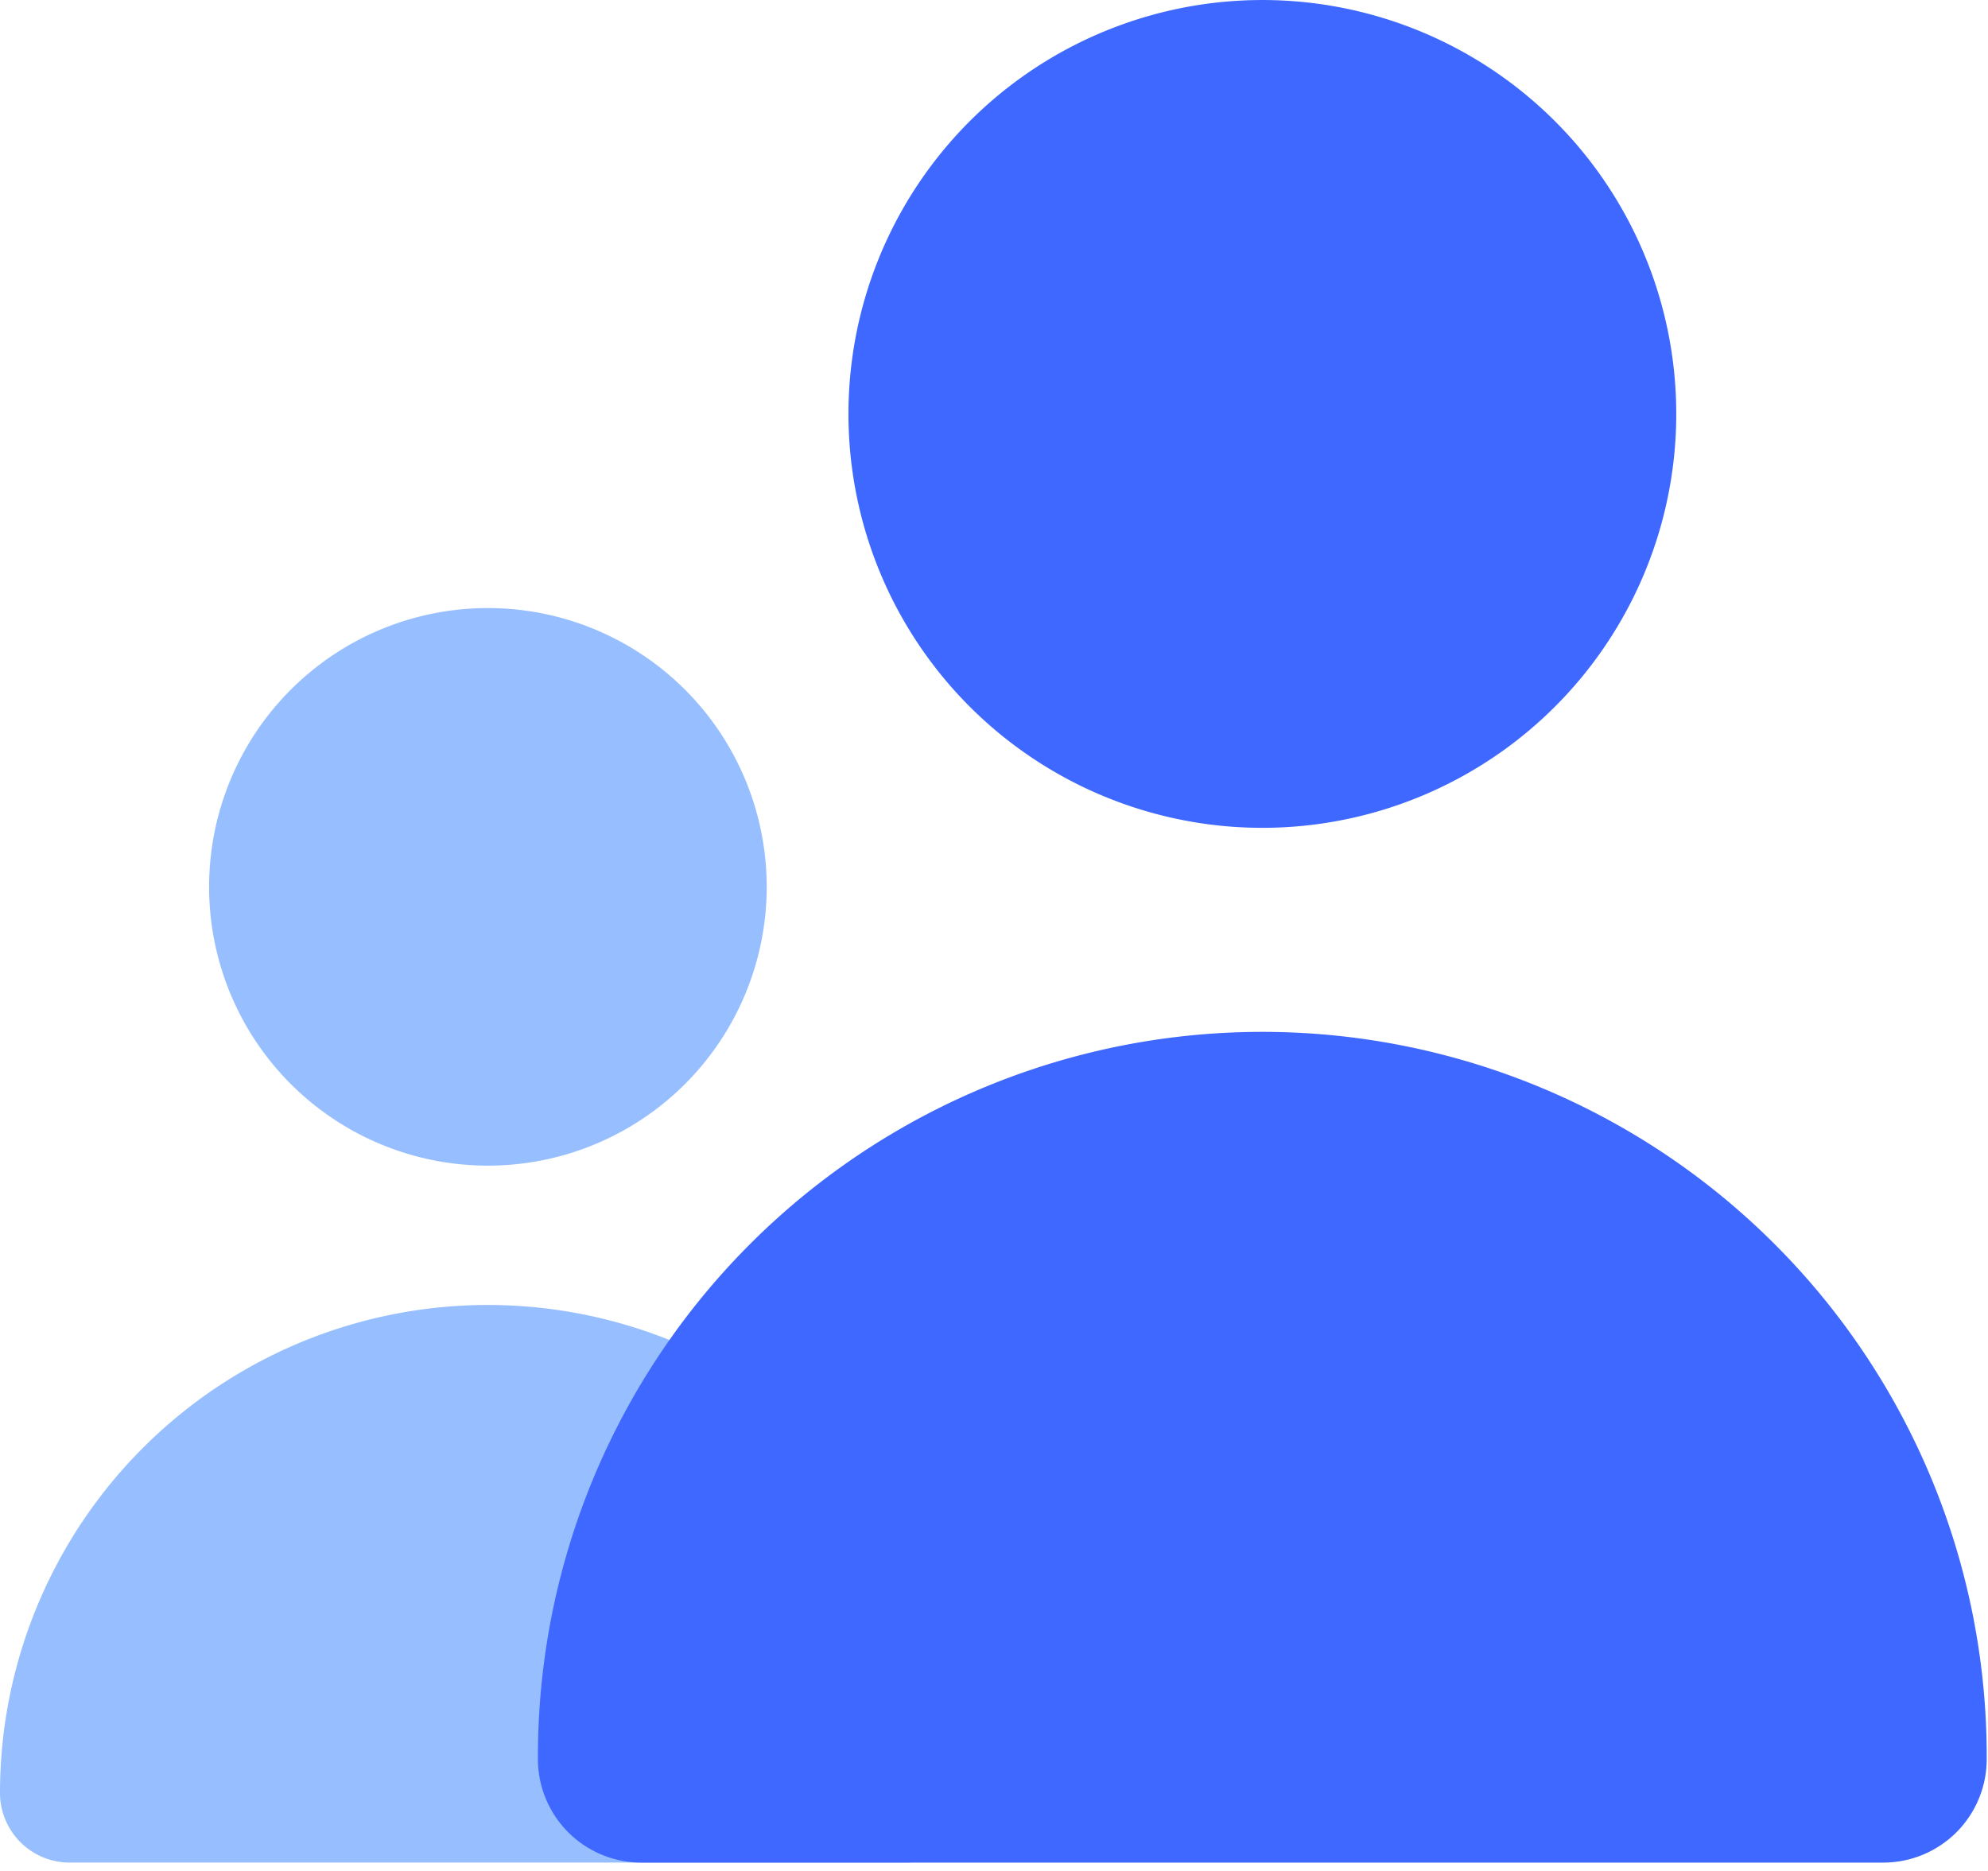
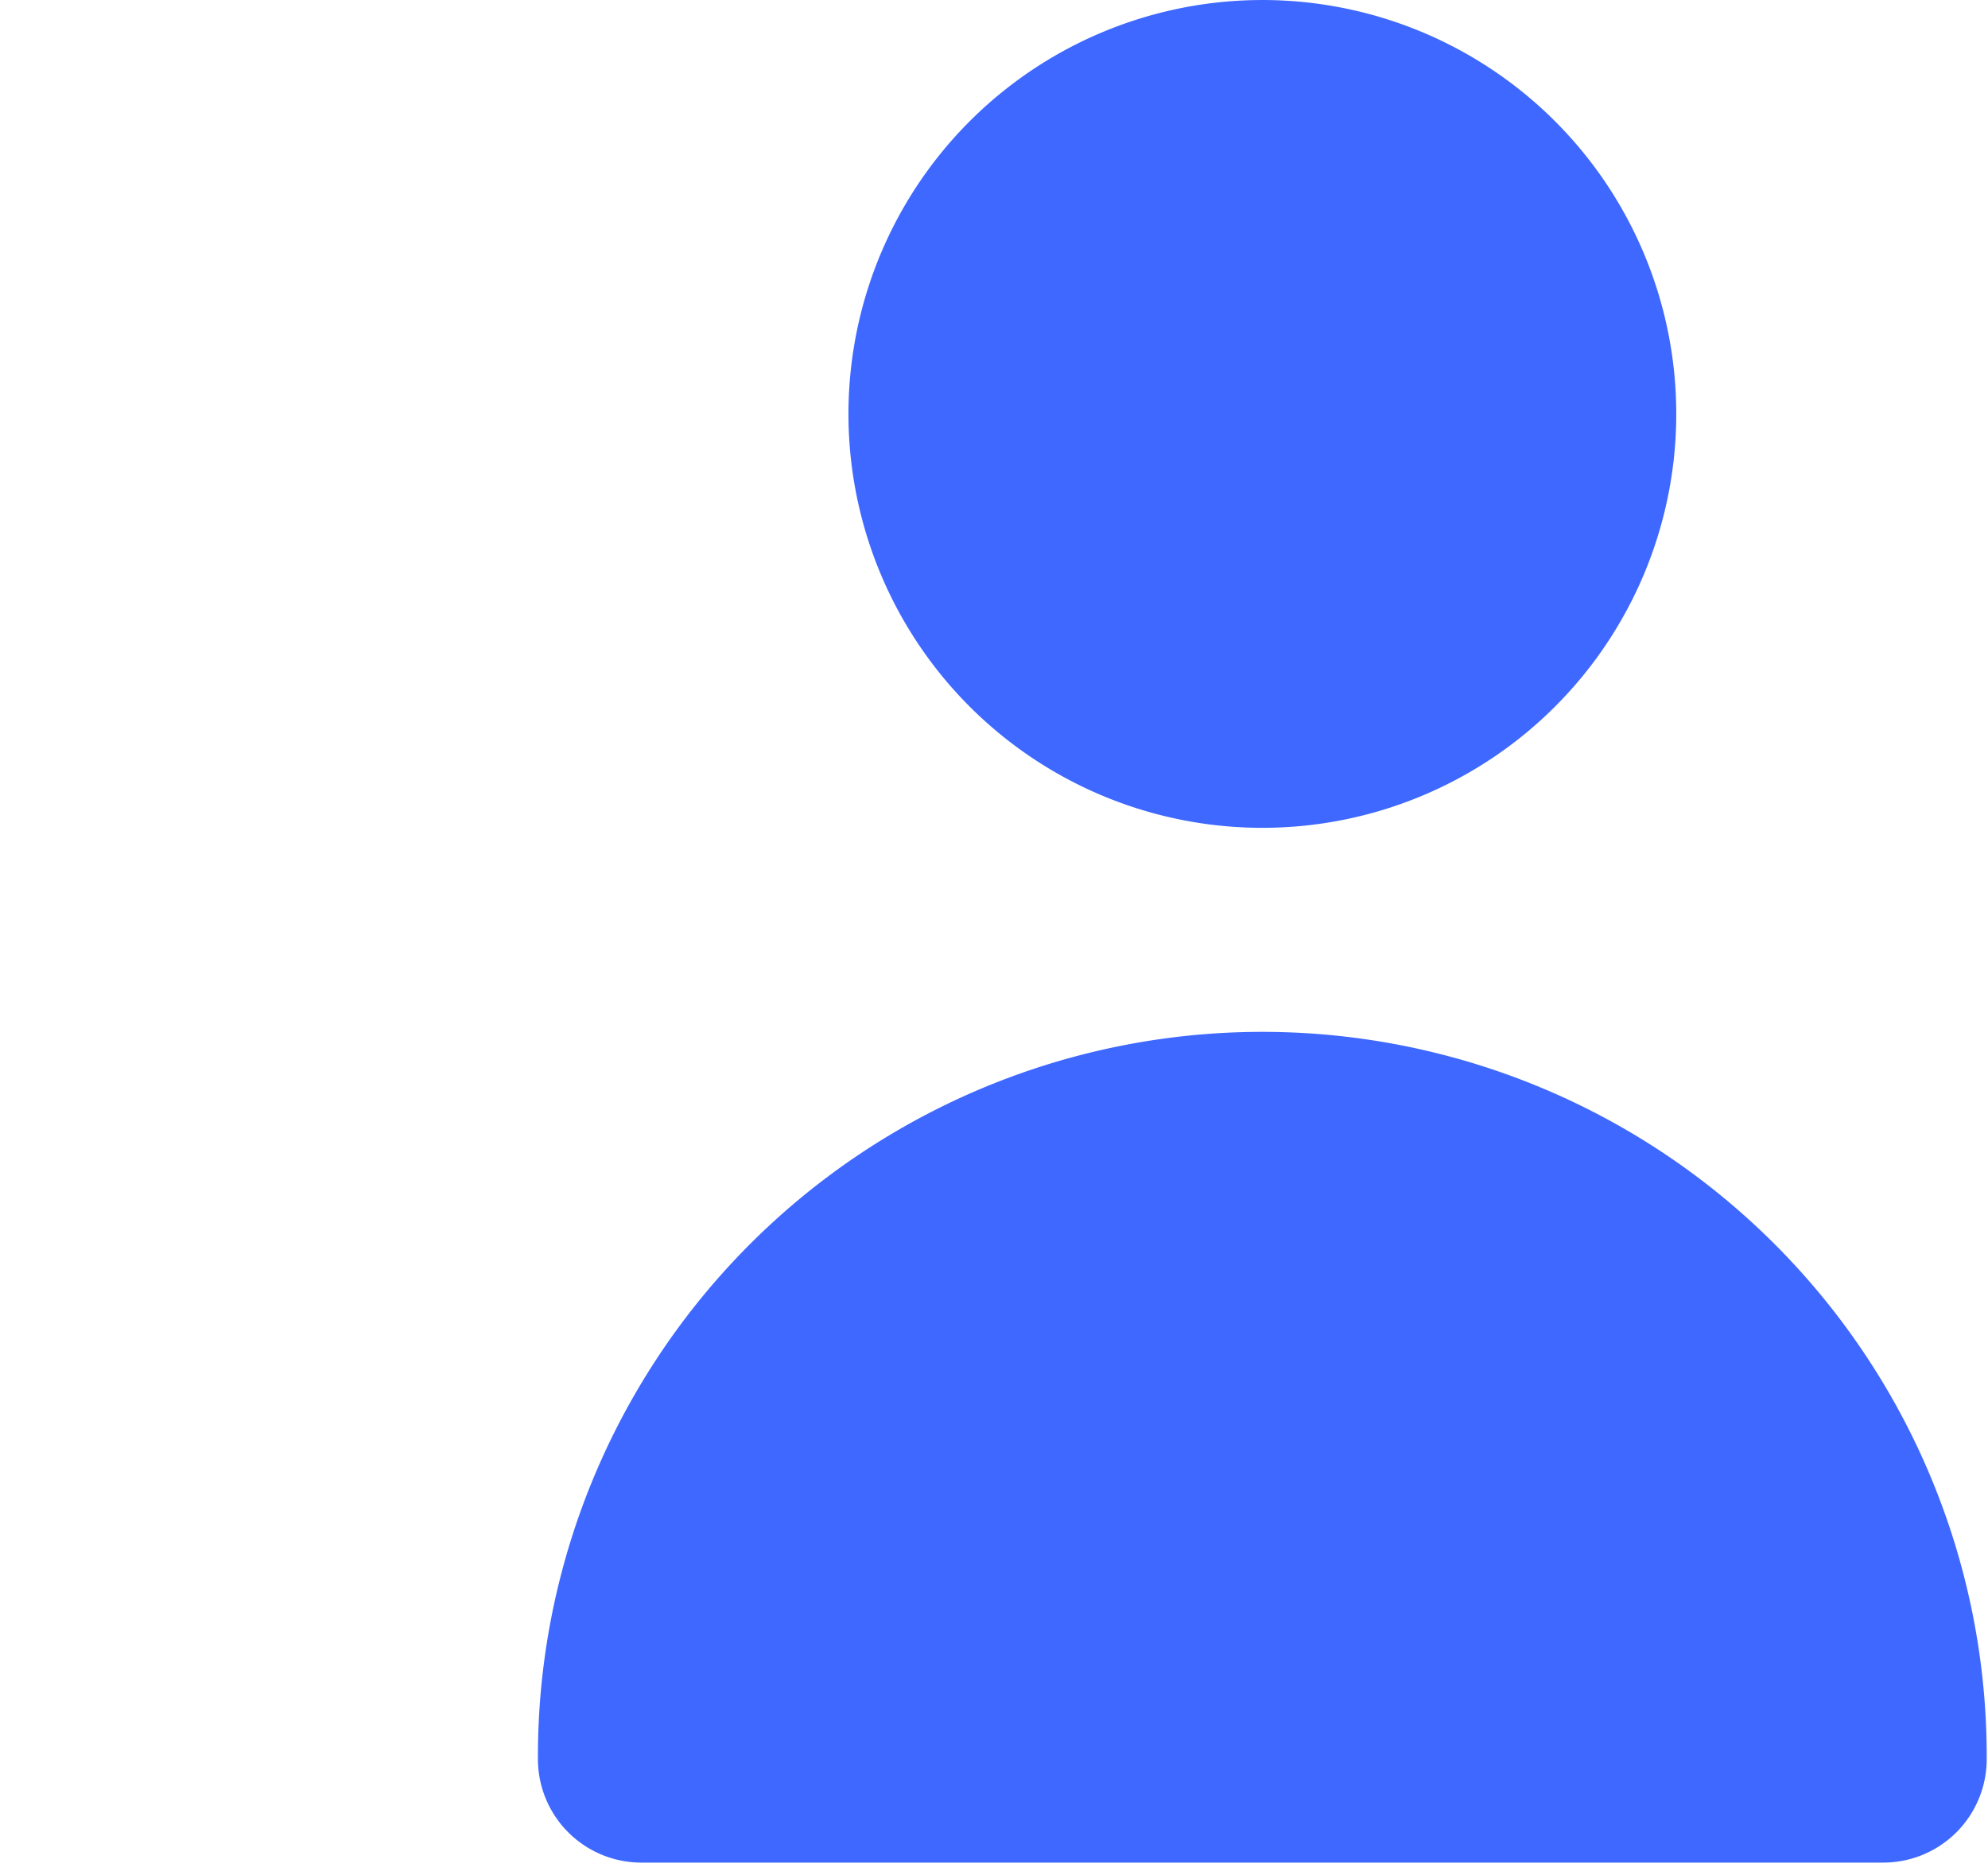
<svg xmlns="http://www.w3.org/2000/svg" width="170" height="160" fill="none">
  <g filter="url(#filter0_i_3966_14879)" fill="#5395FF" fill-opacity=".6">
-     <path d="M41.722 99.683a23.841 23.841 0 100-47.683 23.841 23.841 0 000 47.683zm35.762 59.601a5.96 5.96 0 005.96-5.96 41.72 41.72 0 00-71.224-29.502A41.72 41.72 0 000 153.324a5.957 5.957 0 005.96 5.96h71.524z" />
-   </g>
+     </g>
  <g filter="url(#filter1_i_3966_14879)" fill="#3E68FF">
    <path d="M107.945 70.794a35.395 35.395 0 0034.716-42.303A35.393 35.393 0 00114.85.681a35.396 35.396 0 10-6.905 70.113zm53.095 88.492a8.847 8.847 0 008.849-8.849 61.945 61.945 0 10-123.889 0 8.849 8.849 0 008.85 8.849h106.19z" />
  </g>
  <defs>
    <filter id="filter0_i_3966_14879" x="0" y="52" width="83.444" height="107.285" filterUnits="userSpaceOnUse" color-interpolation-filters="sRGB">
      <feFlood flood-opacity="0" result="BackgroundImageFix" />
      <feBlend in="SourceGraphic" in2="BackgroundImageFix" result="shape" />
      <feColorMatrix in="SourceAlpha" values="0 0 0 0 0 0 0 0 0 0 0 0 0 0 0 0 0 0 127 0" result="hardAlpha" />
      <feOffset />
      <feGaussianBlur stdDeviation="5" />
      <feComposite in2="hardAlpha" operator="arithmetic" k2="-1" k3="1" />
      <feColorMatrix values="0 0 0 0 1 0 0 0 0 1 0 0 0 0 1 0 0 0 0.8 0" />
      <feBlend in2="shape" result="effect1_innerShadow_3966_14879" />
    </filter>
    <filter id="filter1_i_3966_14879" x="46" y="0" width="123.889" height="159.285" filterUnits="userSpaceOnUse" color-interpolation-filters="sRGB">
      <feFlood flood-opacity="0" result="BackgroundImageFix" />
      <feBlend in="SourceGraphic" in2="BackgroundImageFix" result="shape" />
      <feColorMatrix in="SourceAlpha" values="0 0 0 0 0 0 0 0 0 0 0 0 0 0 0 0 0 0 127 0" result="hardAlpha" />
      <feOffset />
      <feGaussianBlur stdDeviation="6" />
      <feComposite in2="hardAlpha" operator="arithmetic" k2="-1" k3="1" />
      <feColorMatrix values="0 0 0 0 1 0 0 0 0 1 0 0 0 0 1 0 0 0 0.4 0" />
      <feBlend in2="shape" result="effect1_innerShadow_3966_14879" />
    </filter>
  </defs>
</svg>